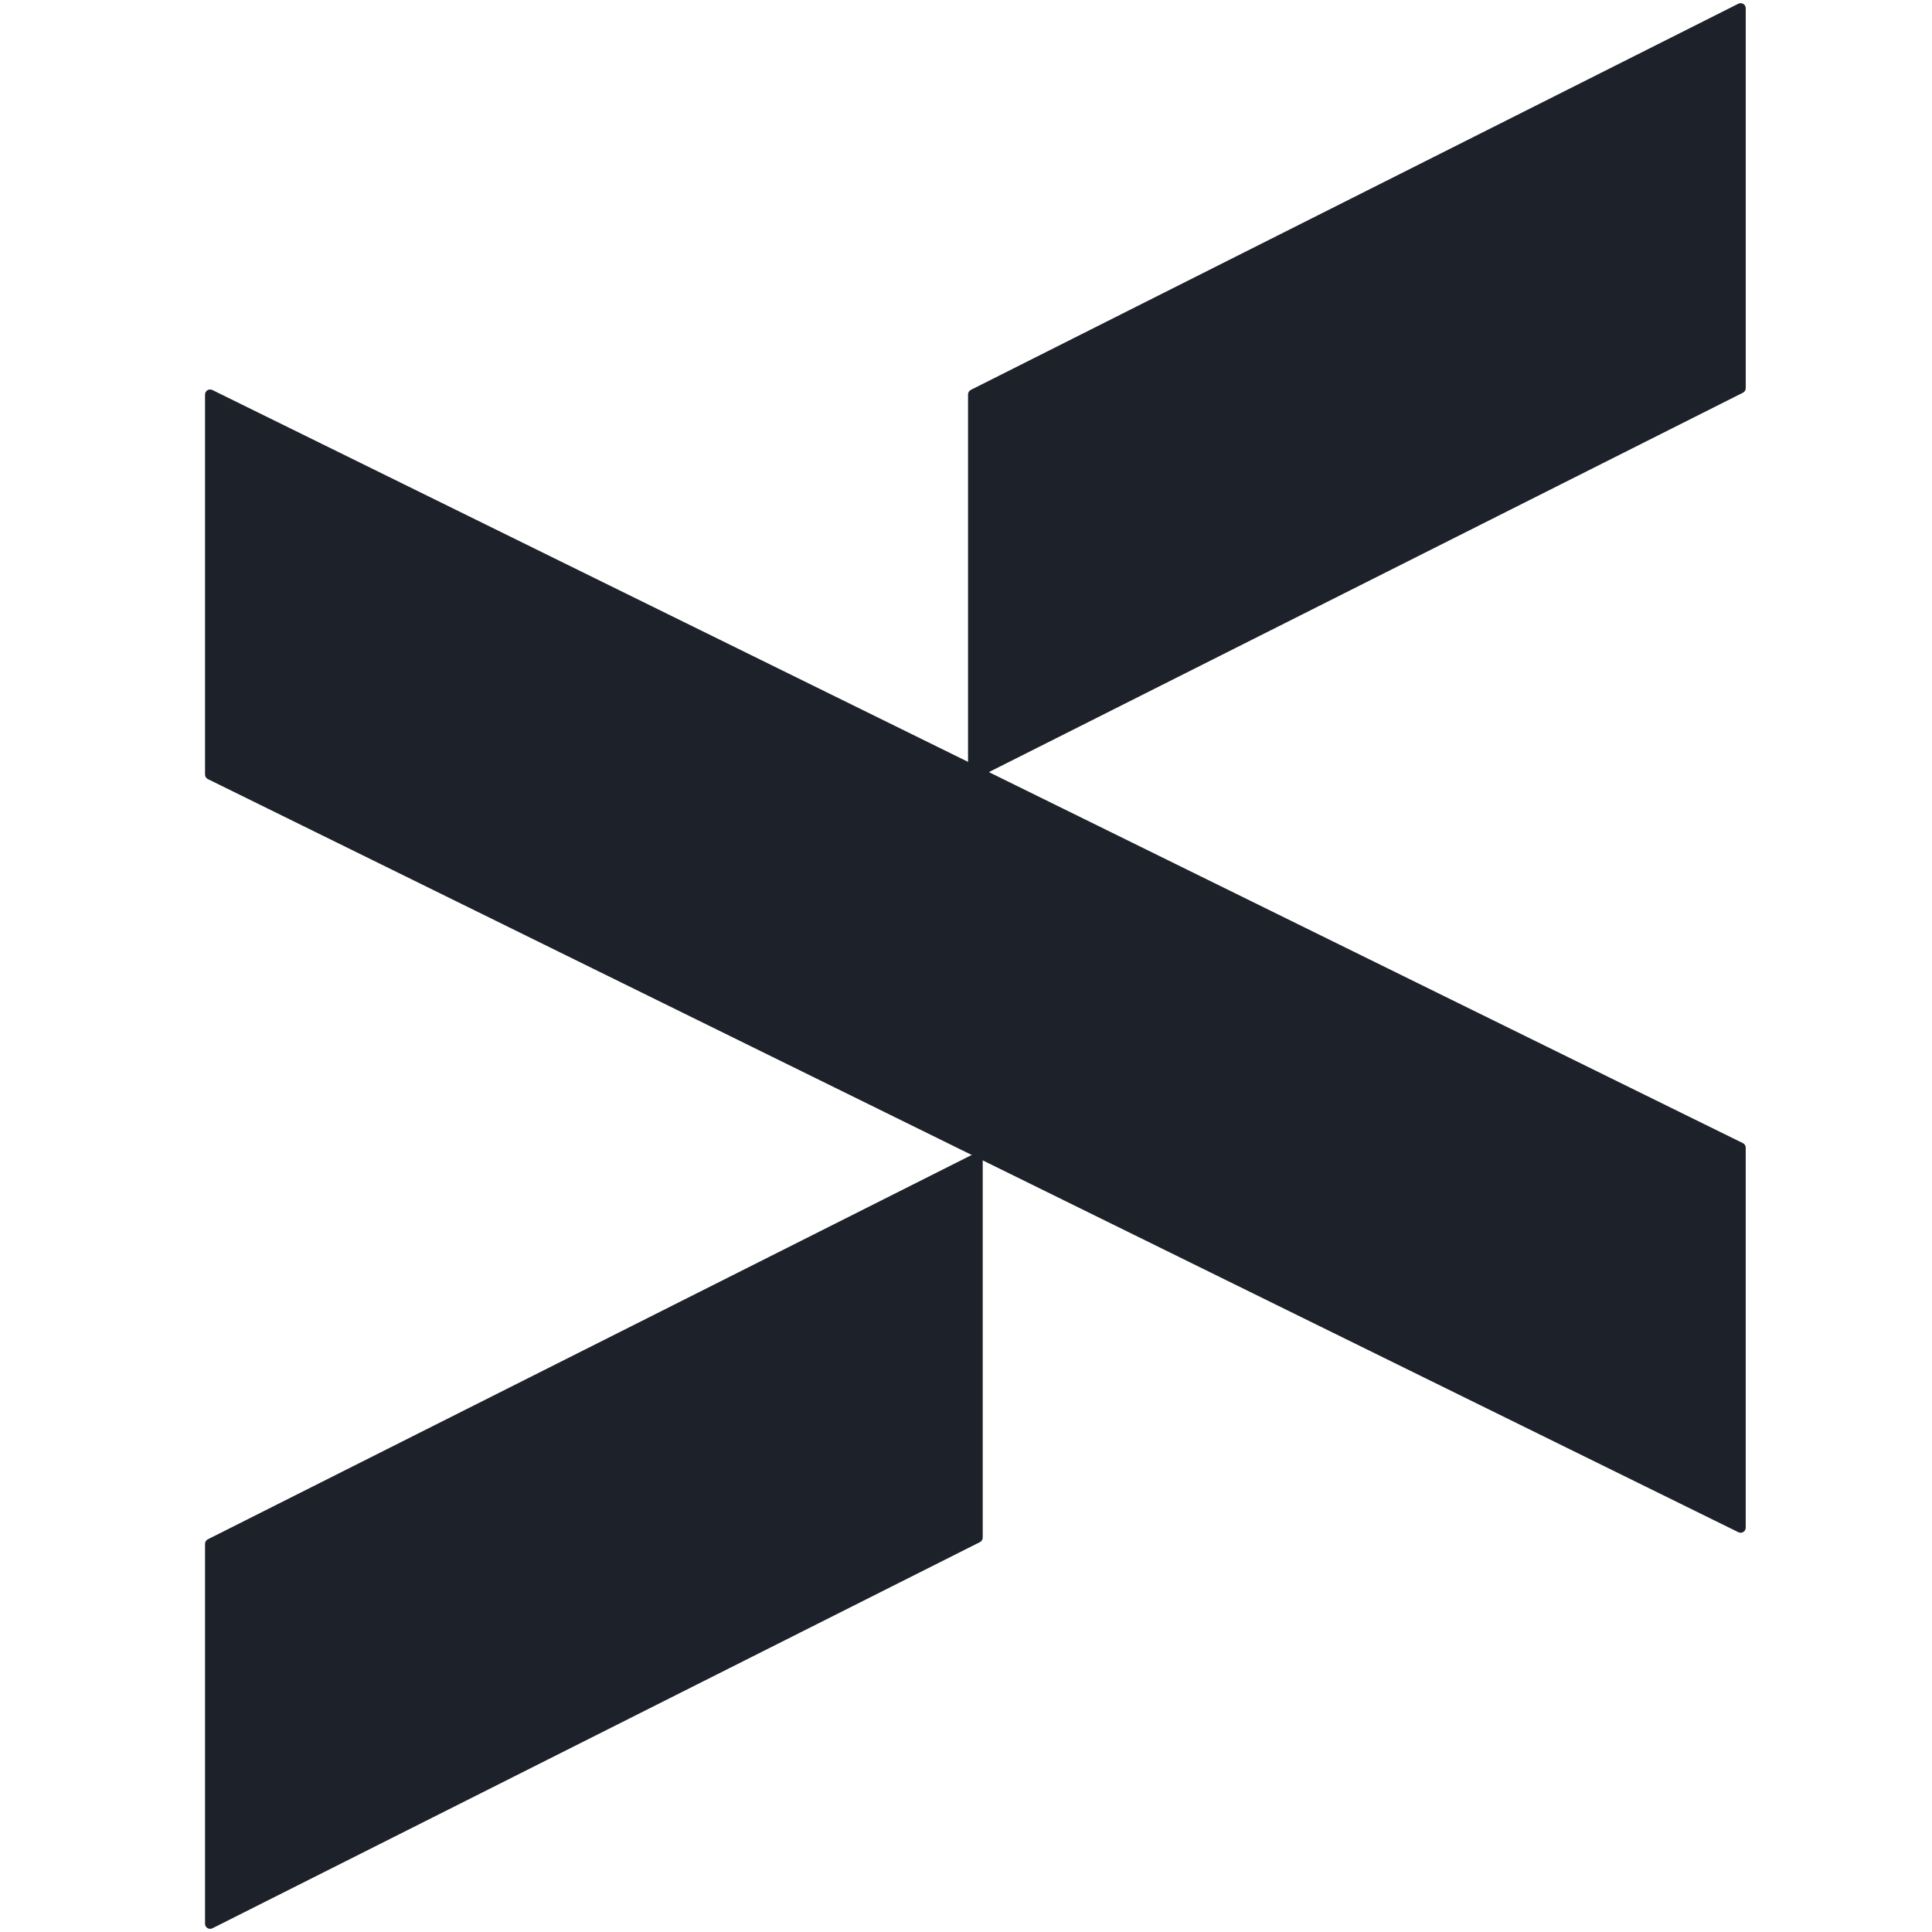
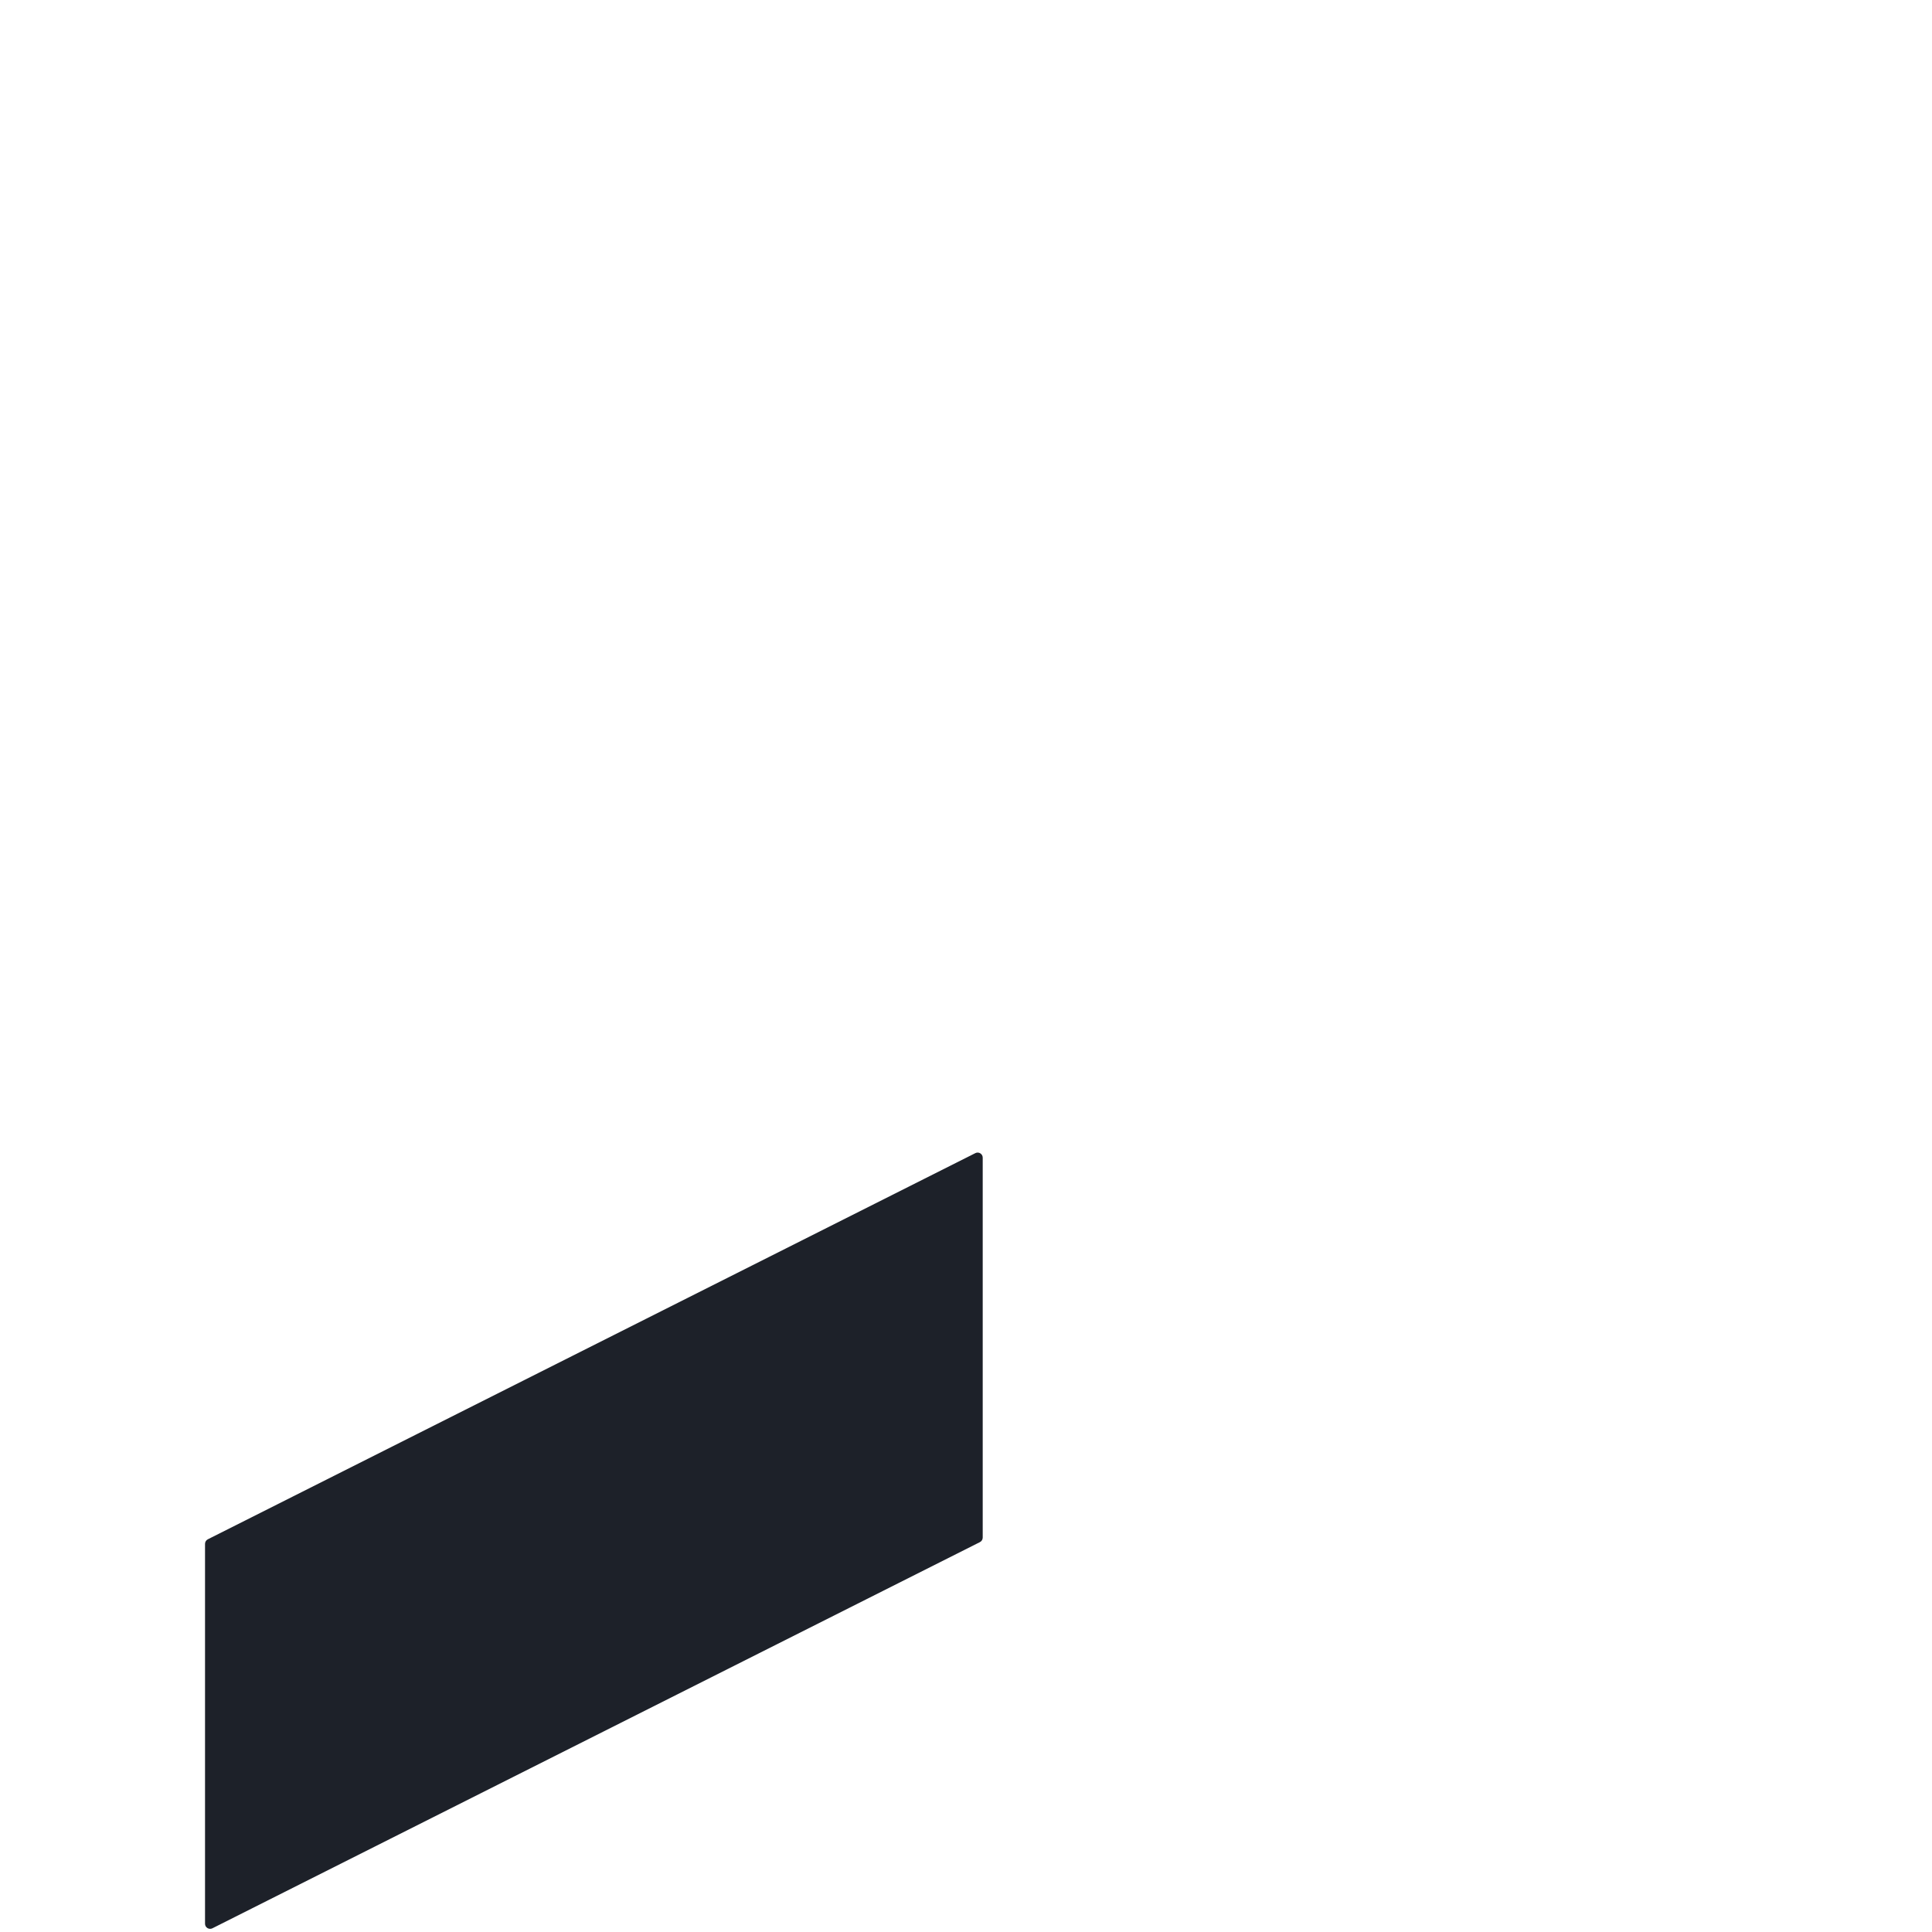
<svg xmlns="http://www.w3.org/2000/svg" width="490" height="490" viewBox="0 0 490 490" fill="none">
-   <rect width="490" height="490" fill="white" />
-   <path d="M52 100.074C52 99.118 53.003 98.494 53.86 98.916L442.035 289.925C442.477 290.142 442.756 290.591 442.756 291.083V387.447C442.756 388.403 441.754 389.027 440.896 388.605L52.721 197.596C52.279 197.379 52 196.93 52 196.438V100.074Z" fill="#1D2129" />
-   <path d="M245.519 196.387C245.519 197.348 246.532 197.972 247.39 197.54L442.05 99.598C442.485 99.379 442.76 98.933 442.76 98.445V2.094C442.76 1.133 441.748 0.509 440.89 0.941L246.23 98.883C245.794 99.102 245.519 99.548 245.519 100.036V196.387Z" fill="#1D2129" />
  <path d="M52 487.906C52 488.867 53.012 489.491 53.87 489.059L248.53 391.117C248.966 390.898 249.24 390.452 249.24 389.964V293.613C249.24 292.652 248.228 292.028 247.37 292.46L52.71 390.402C52.275 390.621 52 391.067 52 391.555V487.906Z" fill="#1D2129" />
</svg>